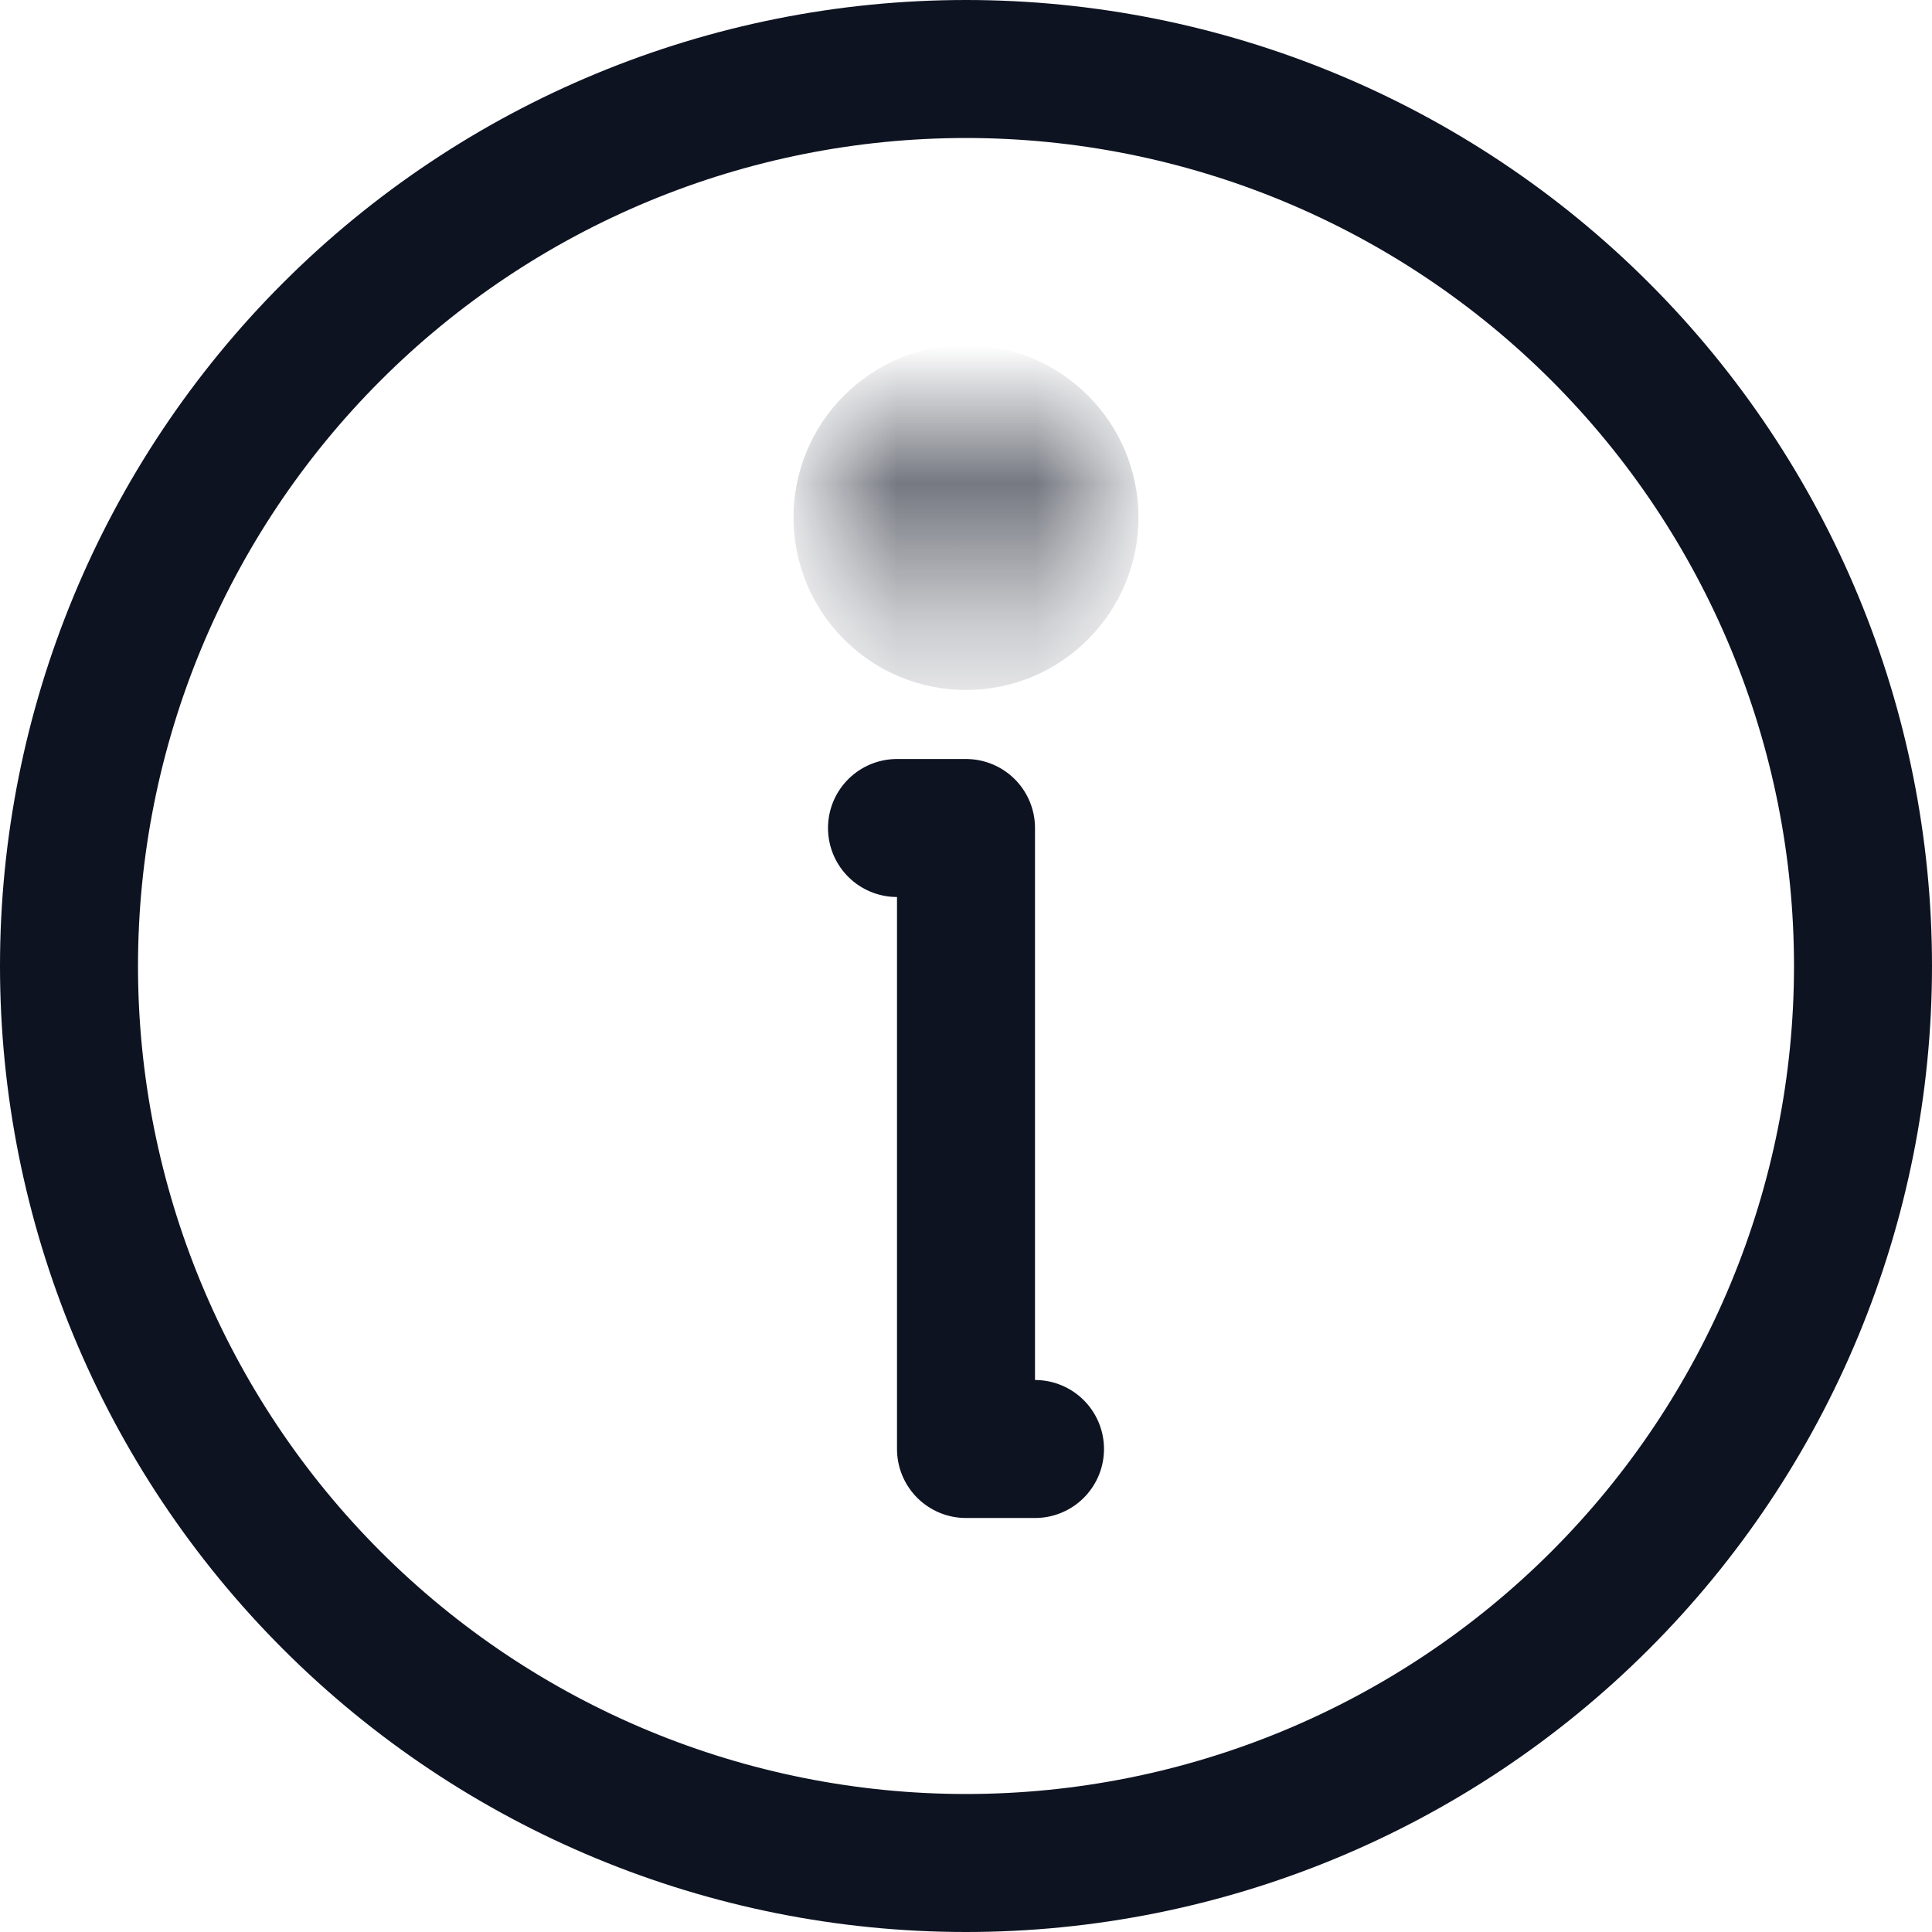
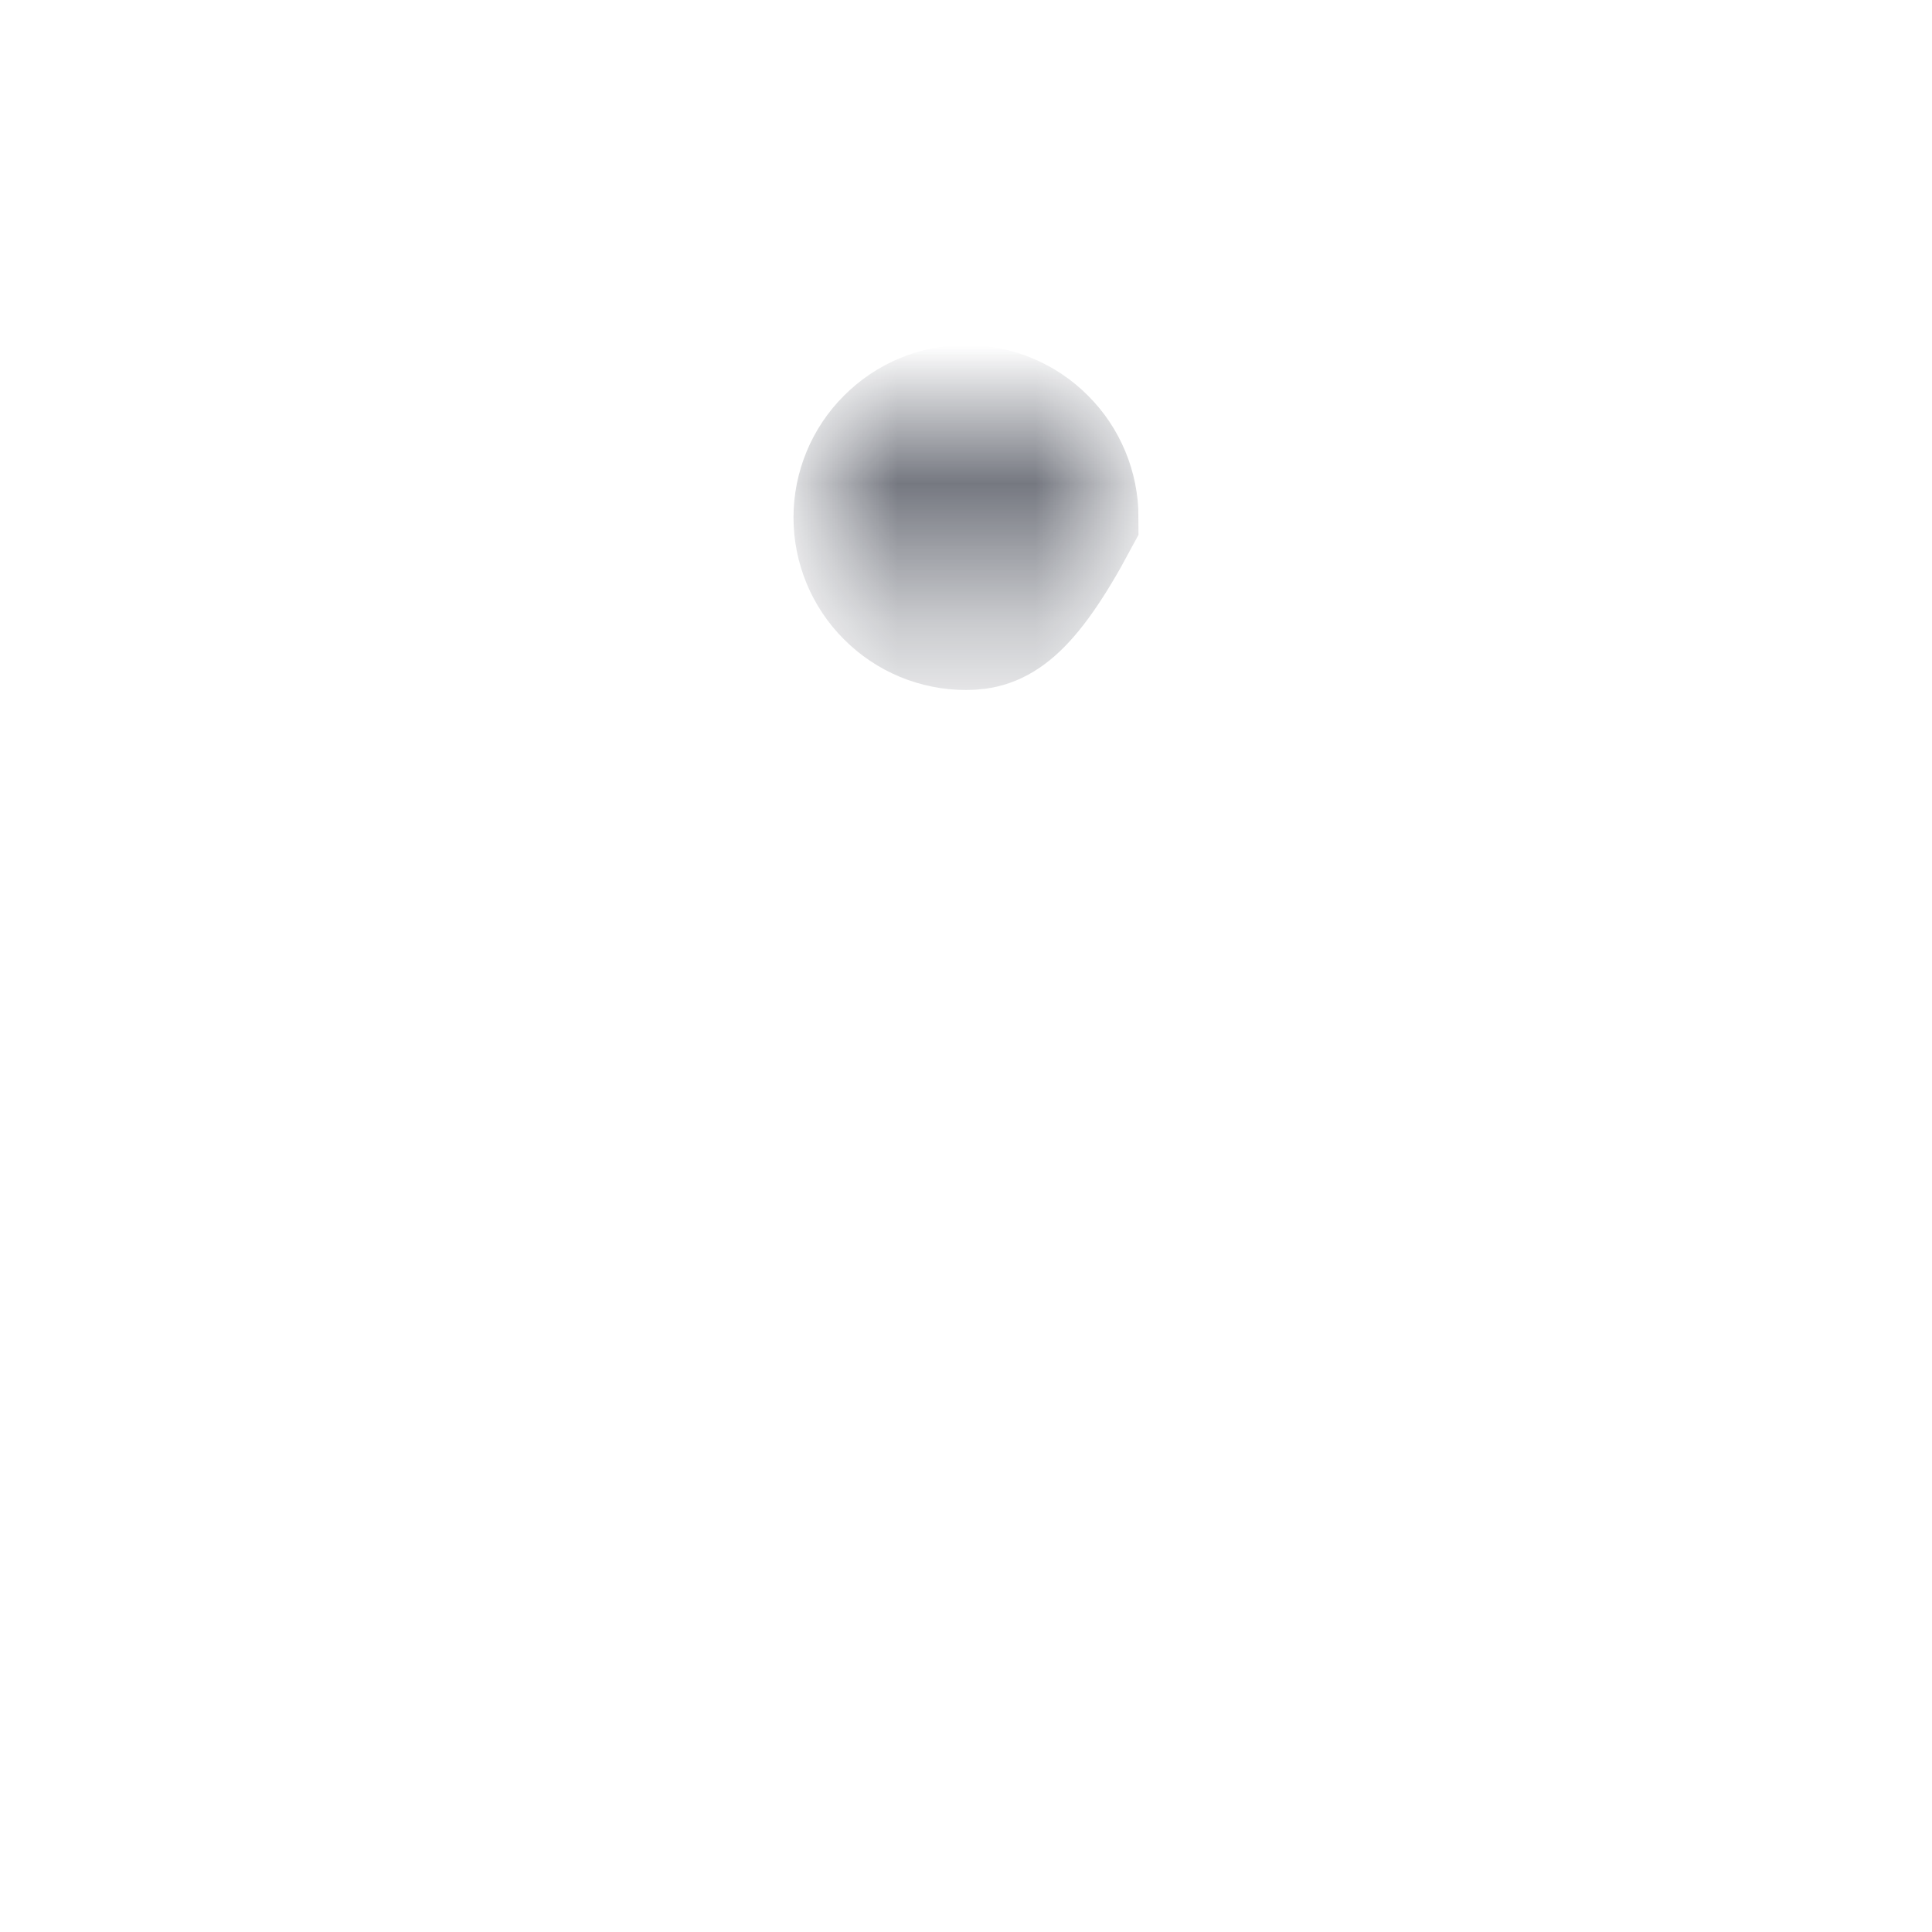
<svg xmlns="http://www.w3.org/2000/svg" width="14" height="14" viewBox="0 0 14 14" fill="none">
  <g clip-path="url(#clip0_185_247)">
-     <path d="M6.5 6H7V10.5H7.5M13.5 7C13.5 8.724 12.815 10.377 11.596 11.596C10.377 12.815 8.724 13.5 7 13.5C5.276 13.5 3.623 12.815 2.404 11.596C1.185 10.377 0.5 8.724 0.5 7C0.5 5.276 1.185 3.623 2.404 2.404C3.623 1.185 5.276 0.5 7 0.5C8.724 0.5 10.377 1.185 11.596 2.404C12.815 3.623 13.5 5.276 13.5 7Z" stroke="#0E1322" stroke-linecap="round" stroke-linejoin="round" />
    <mask id="mask0_185_247" style="mask-type:luminance" maskUnits="userSpaceOnUse" x="6" y="3" width="2" height="2">
      <path d="M7.75 3.75C7.75 3.949 7.671 4.14 7.53 4.28C7.39 4.421 7.199 4.5 7 4.5C6.801 4.5 6.61 4.421 6.47 4.28C6.329 4.14 6.25 3.949 6.25 3.75C6.25 3.551 6.329 3.36 6.47 3.22C6.61 3.079 6.801 3 7 3C7.199 3 7.39 3.079 7.53 3.22C7.671 3.36 7.75 3.551 7.75 3.75Z" fill="white" />
    </mask>
    <g mask="url(#mask0_185_247)">
-       <path d="M7.75 3.75C7.75 3.949 7.671 4.14 7.53 4.28C7.39 4.421 7.199 4.5 7 4.5C6.801 4.5 6.61 4.421 6.47 4.28C6.329 4.14 6.25 3.949 6.25 3.75C6.25 3.551 6.329 3.36 6.47 3.22C6.61 3.079 6.801 3 7 3C7.199 3 7.39 3.079 7.53 3.22C7.671 3.36 7.75 3.551 7.75 3.75Z" fill="#0E1322" stroke="#0E1322" />
+       <path d="M7.75 3.75C7.39 4.421 7.199 4.5 7 4.5C6.801 4.5 6.61 4.421 6.47 4.28C6.329 4.14 6.25 3.949 6.25 3.75C6.25 3.551 6.329 3.36 6.47 3.22C6.61 3.079 6.801 3 7 3C7.199 3 7.39 3.079 7.53 3.22C7.671 3.36 7.75 3.551 7.75 3.75Z" fill="#0E1322" stroke="#0E1322" />
    </g>
  </g>
  <defs>
    <clipPath id="clip0_185_247">
      <rect width="14" height="14" fill="white" />
    </clipPath>
  </defs>
</svg>